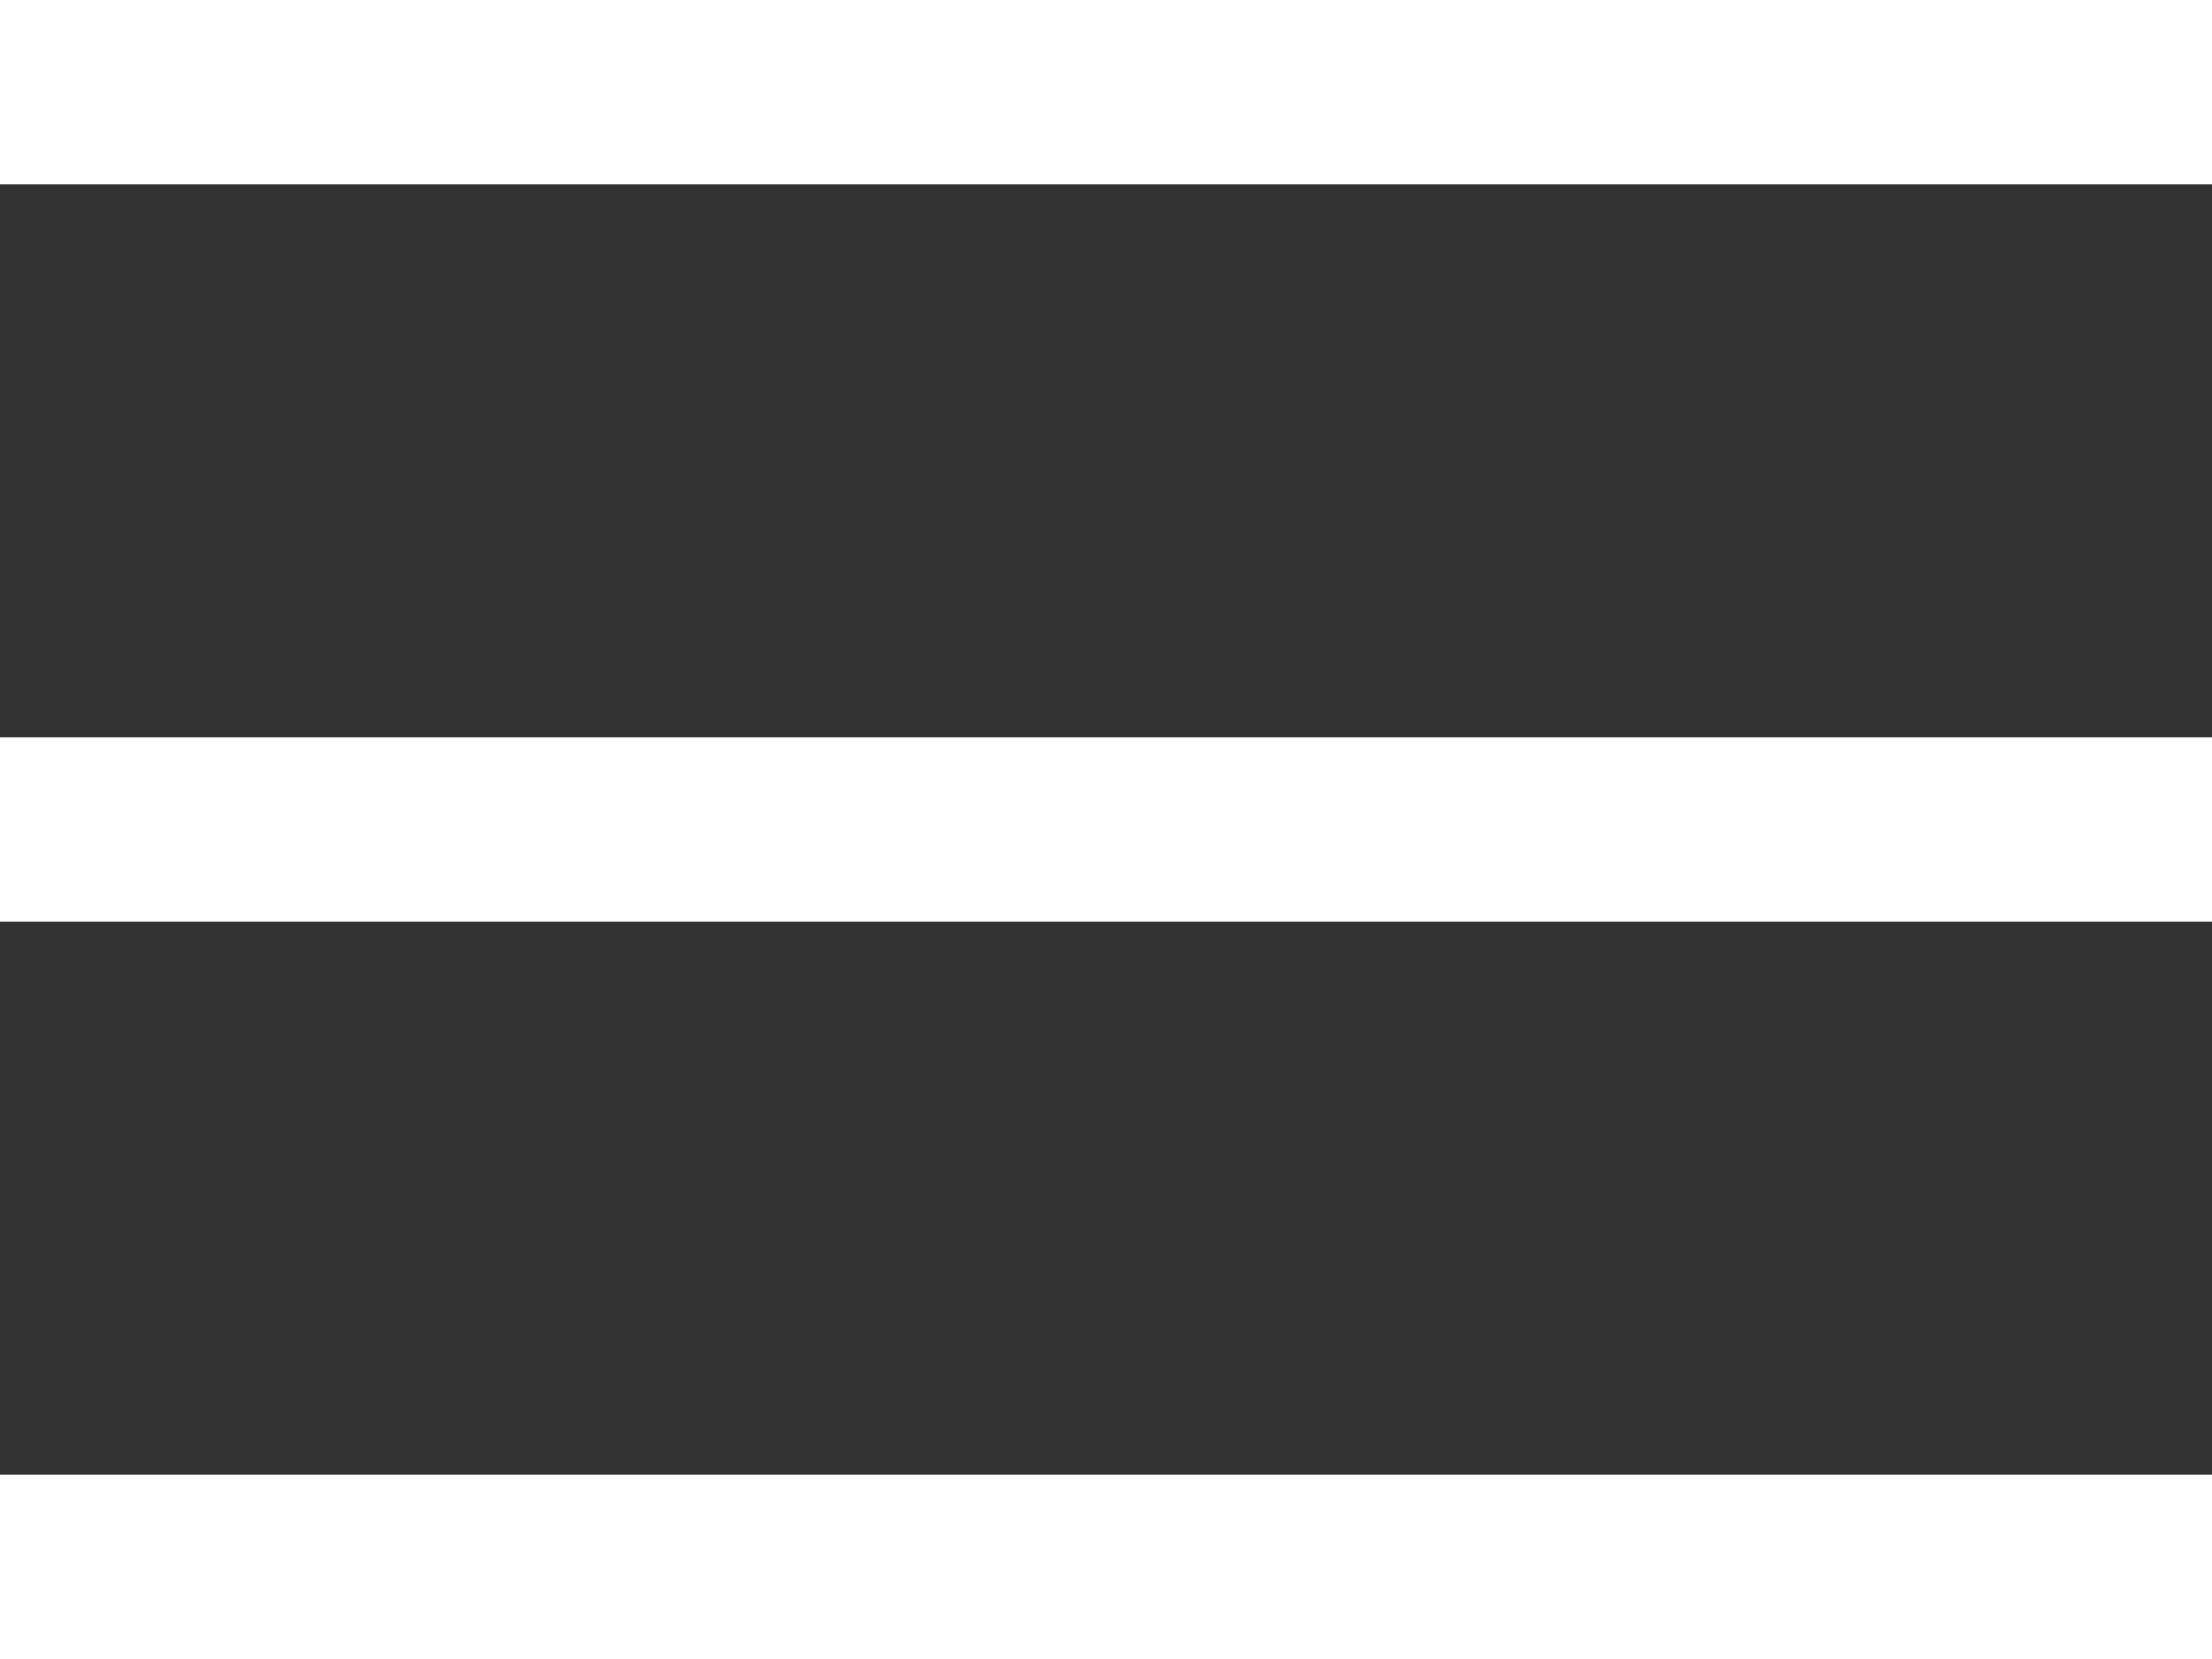
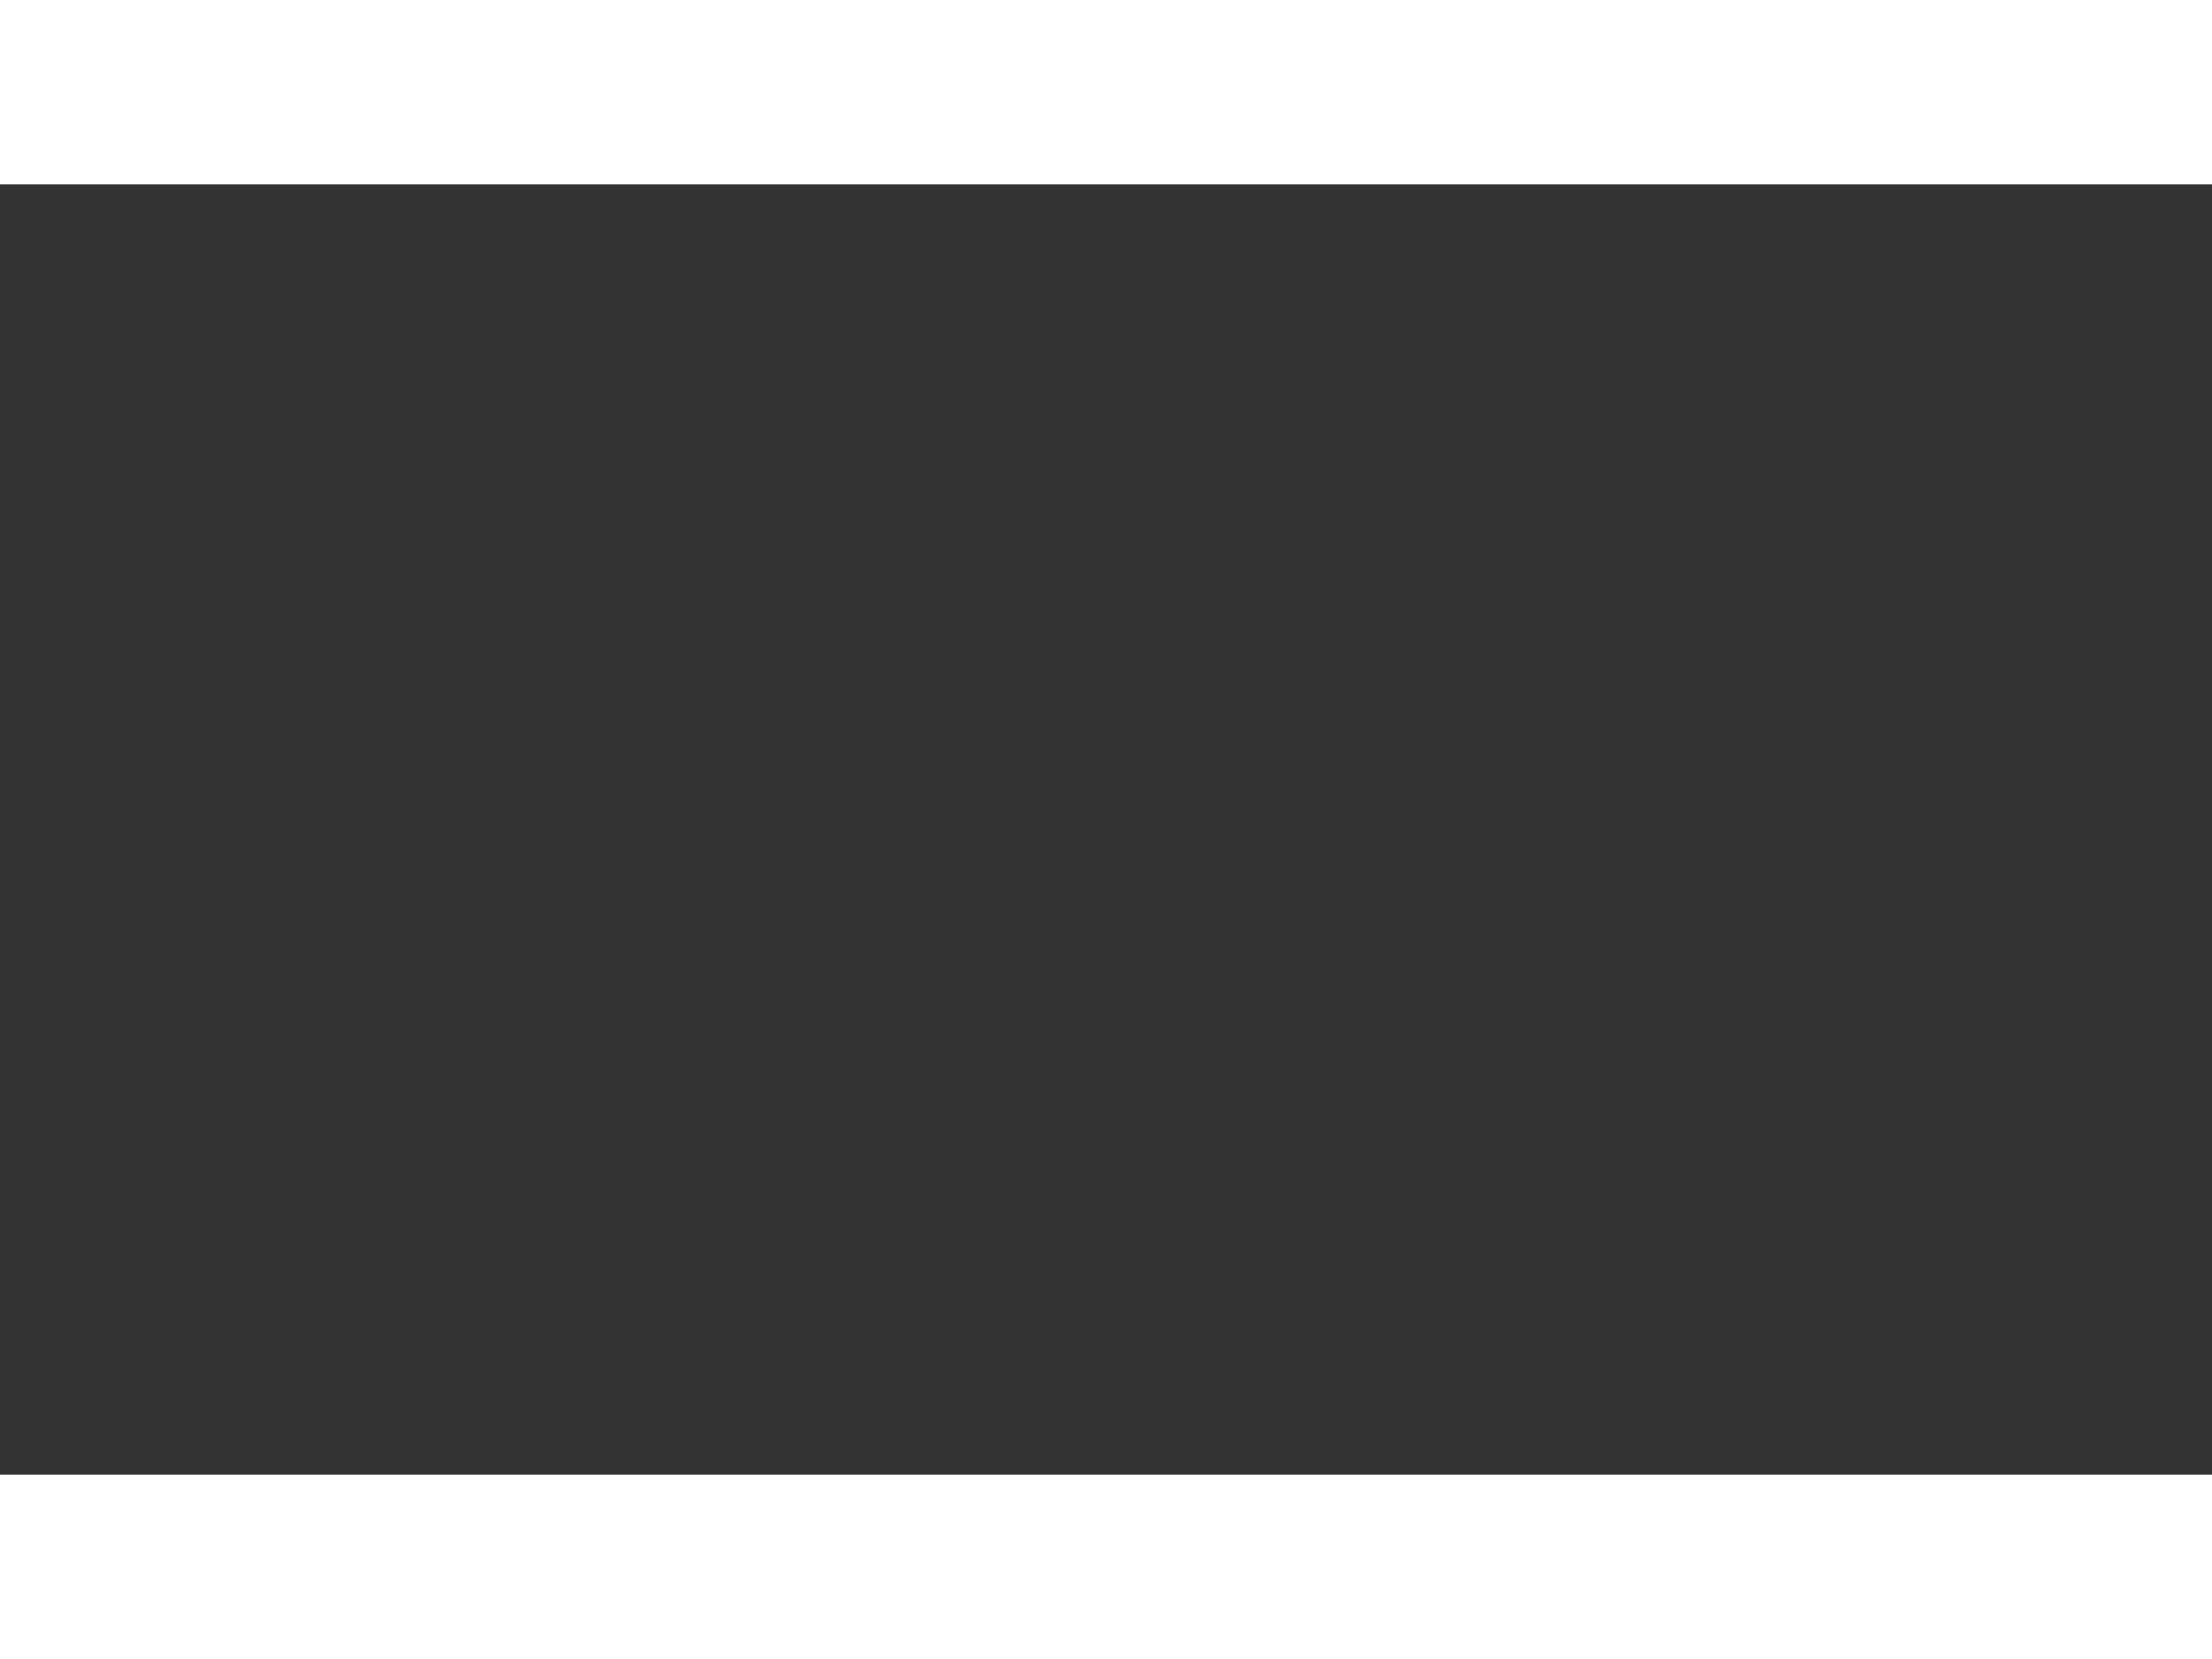
<svg xmlns="http://www.w3.org/2000/svg" width="24" height="18" viewBox="0 0 24 18" fill="none">
  <rect x="0" y="0" width="24" height="18" fill="#333333" stroke="none" />
  <path d="M0 1H24" stroke="white" stroke-width="2" stroke-linejoin="round" />
-   <path d="M0 9H24" stroke="white" stroke-width="2" stroke-linejoin="round" />
  <path d="M0 17H24" stroke="white" stroke-width="2" stroke-linejoin="round" />
</svg>